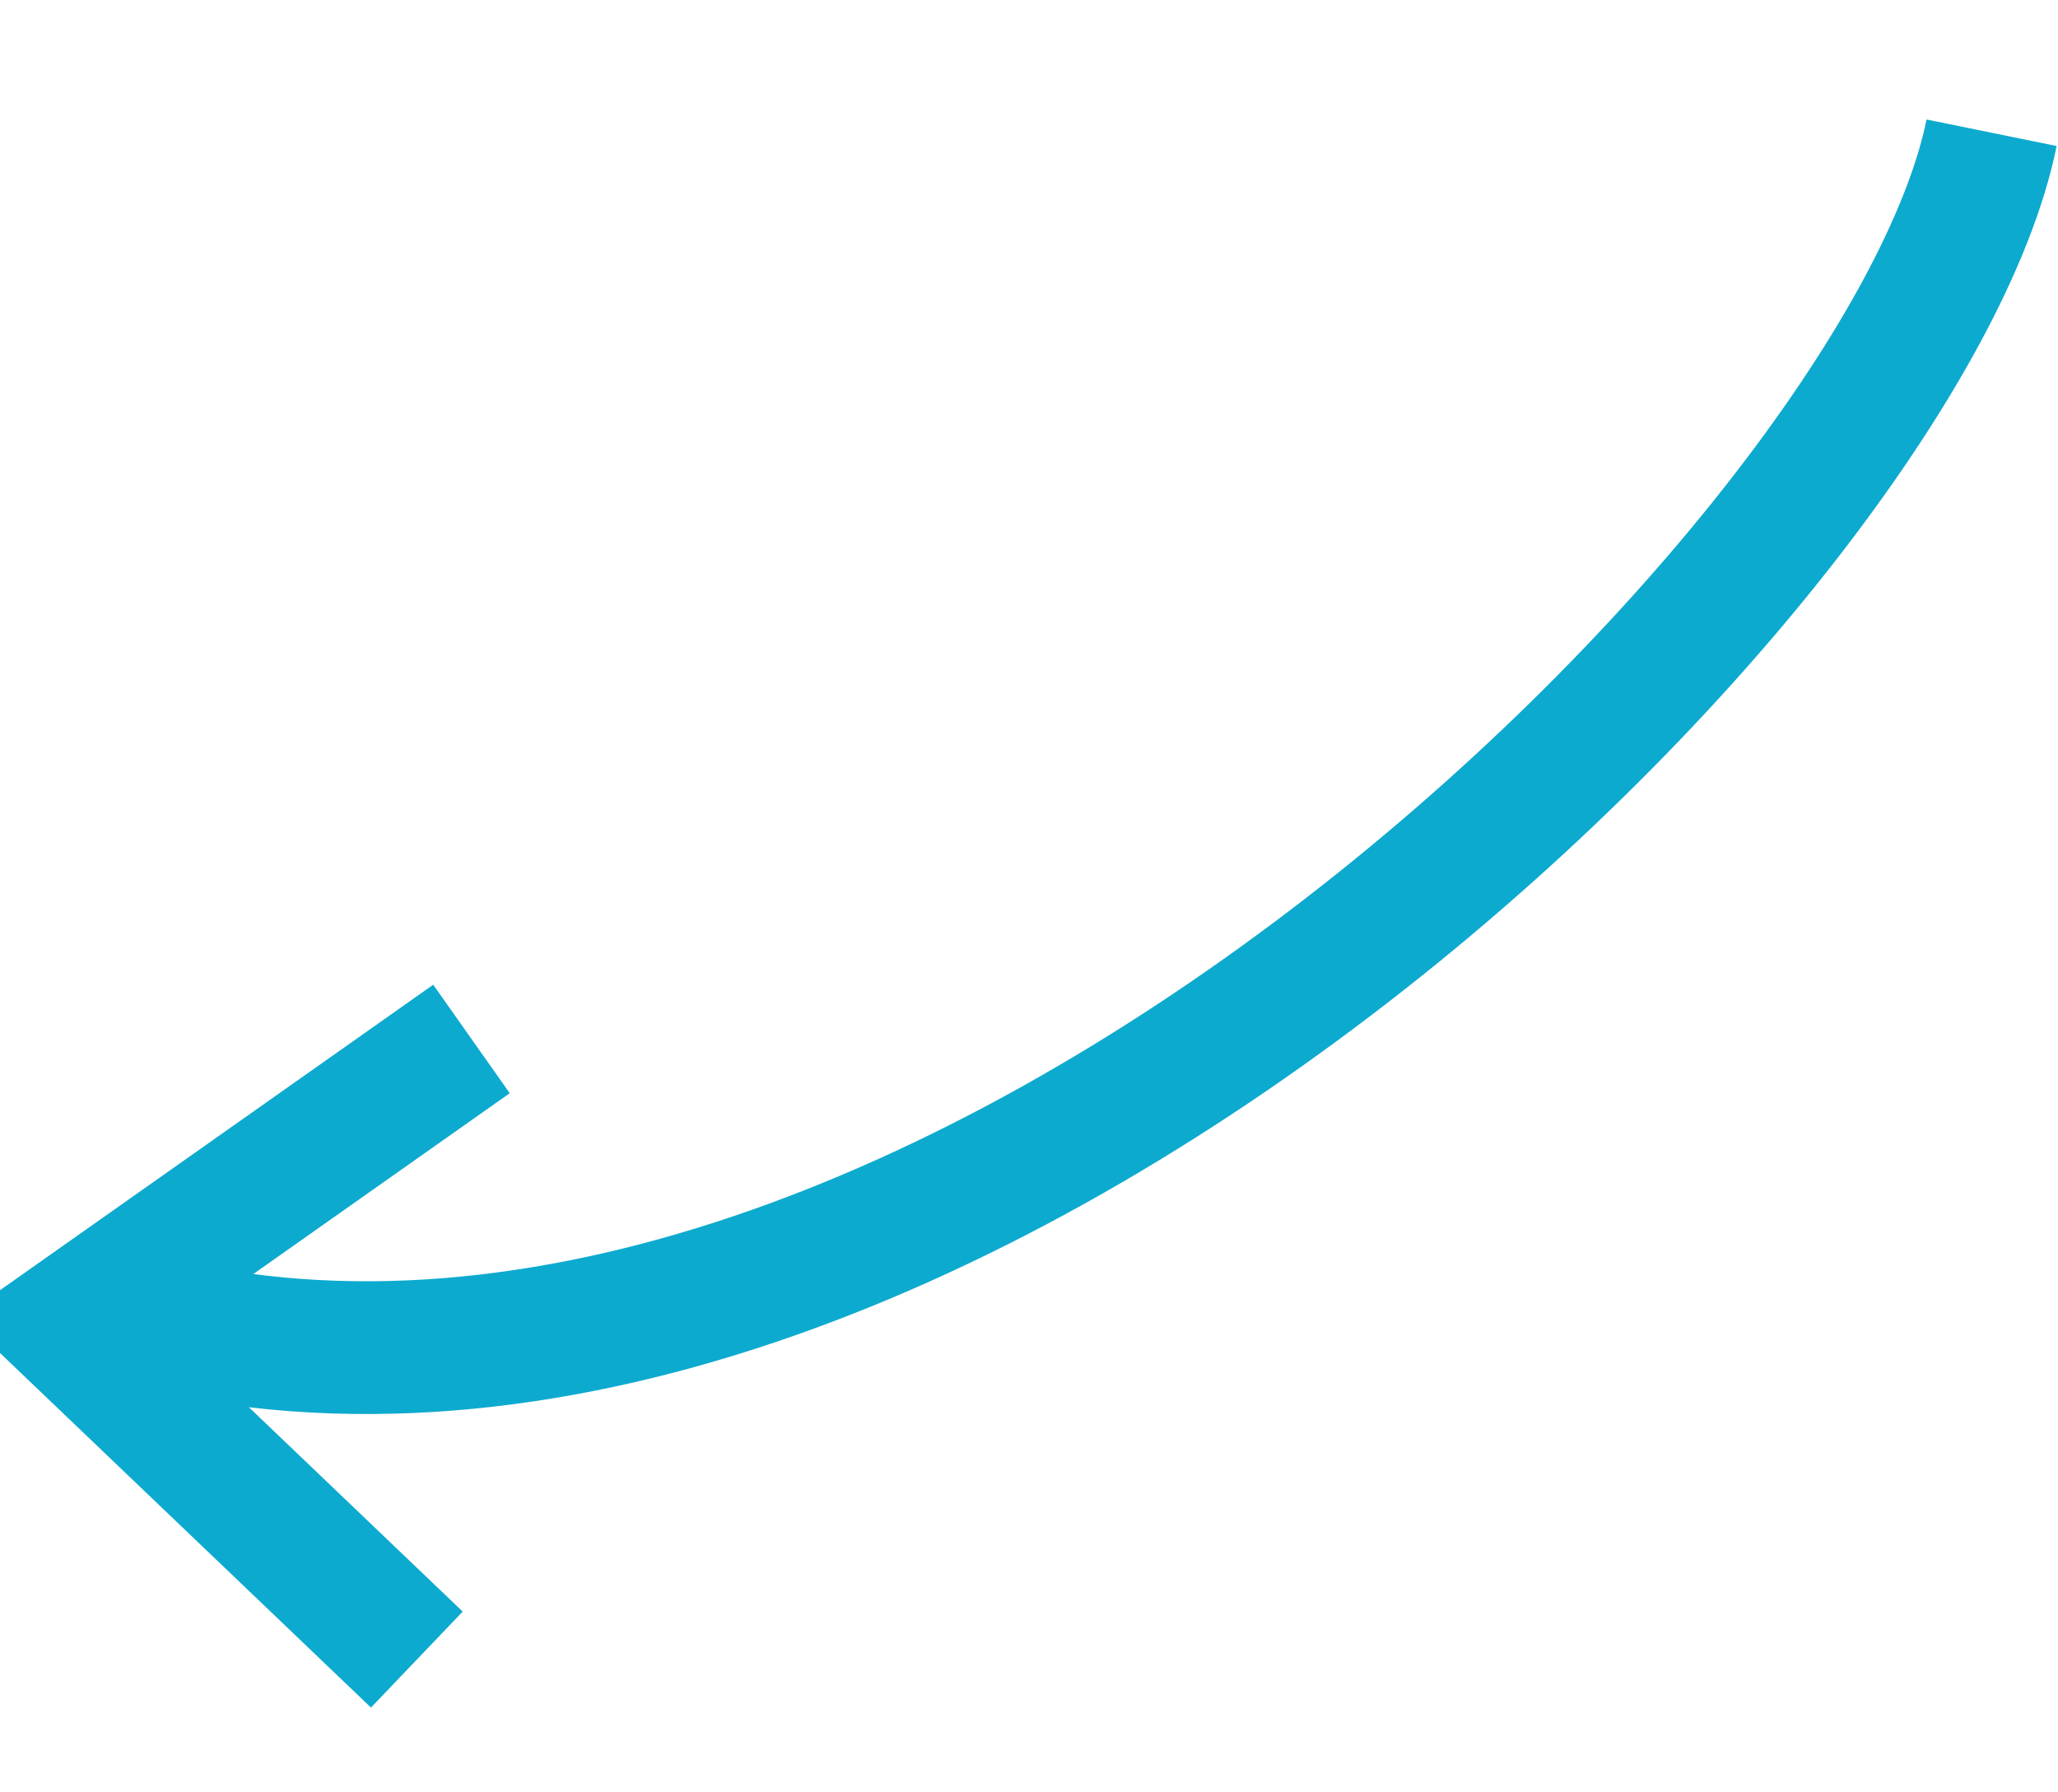
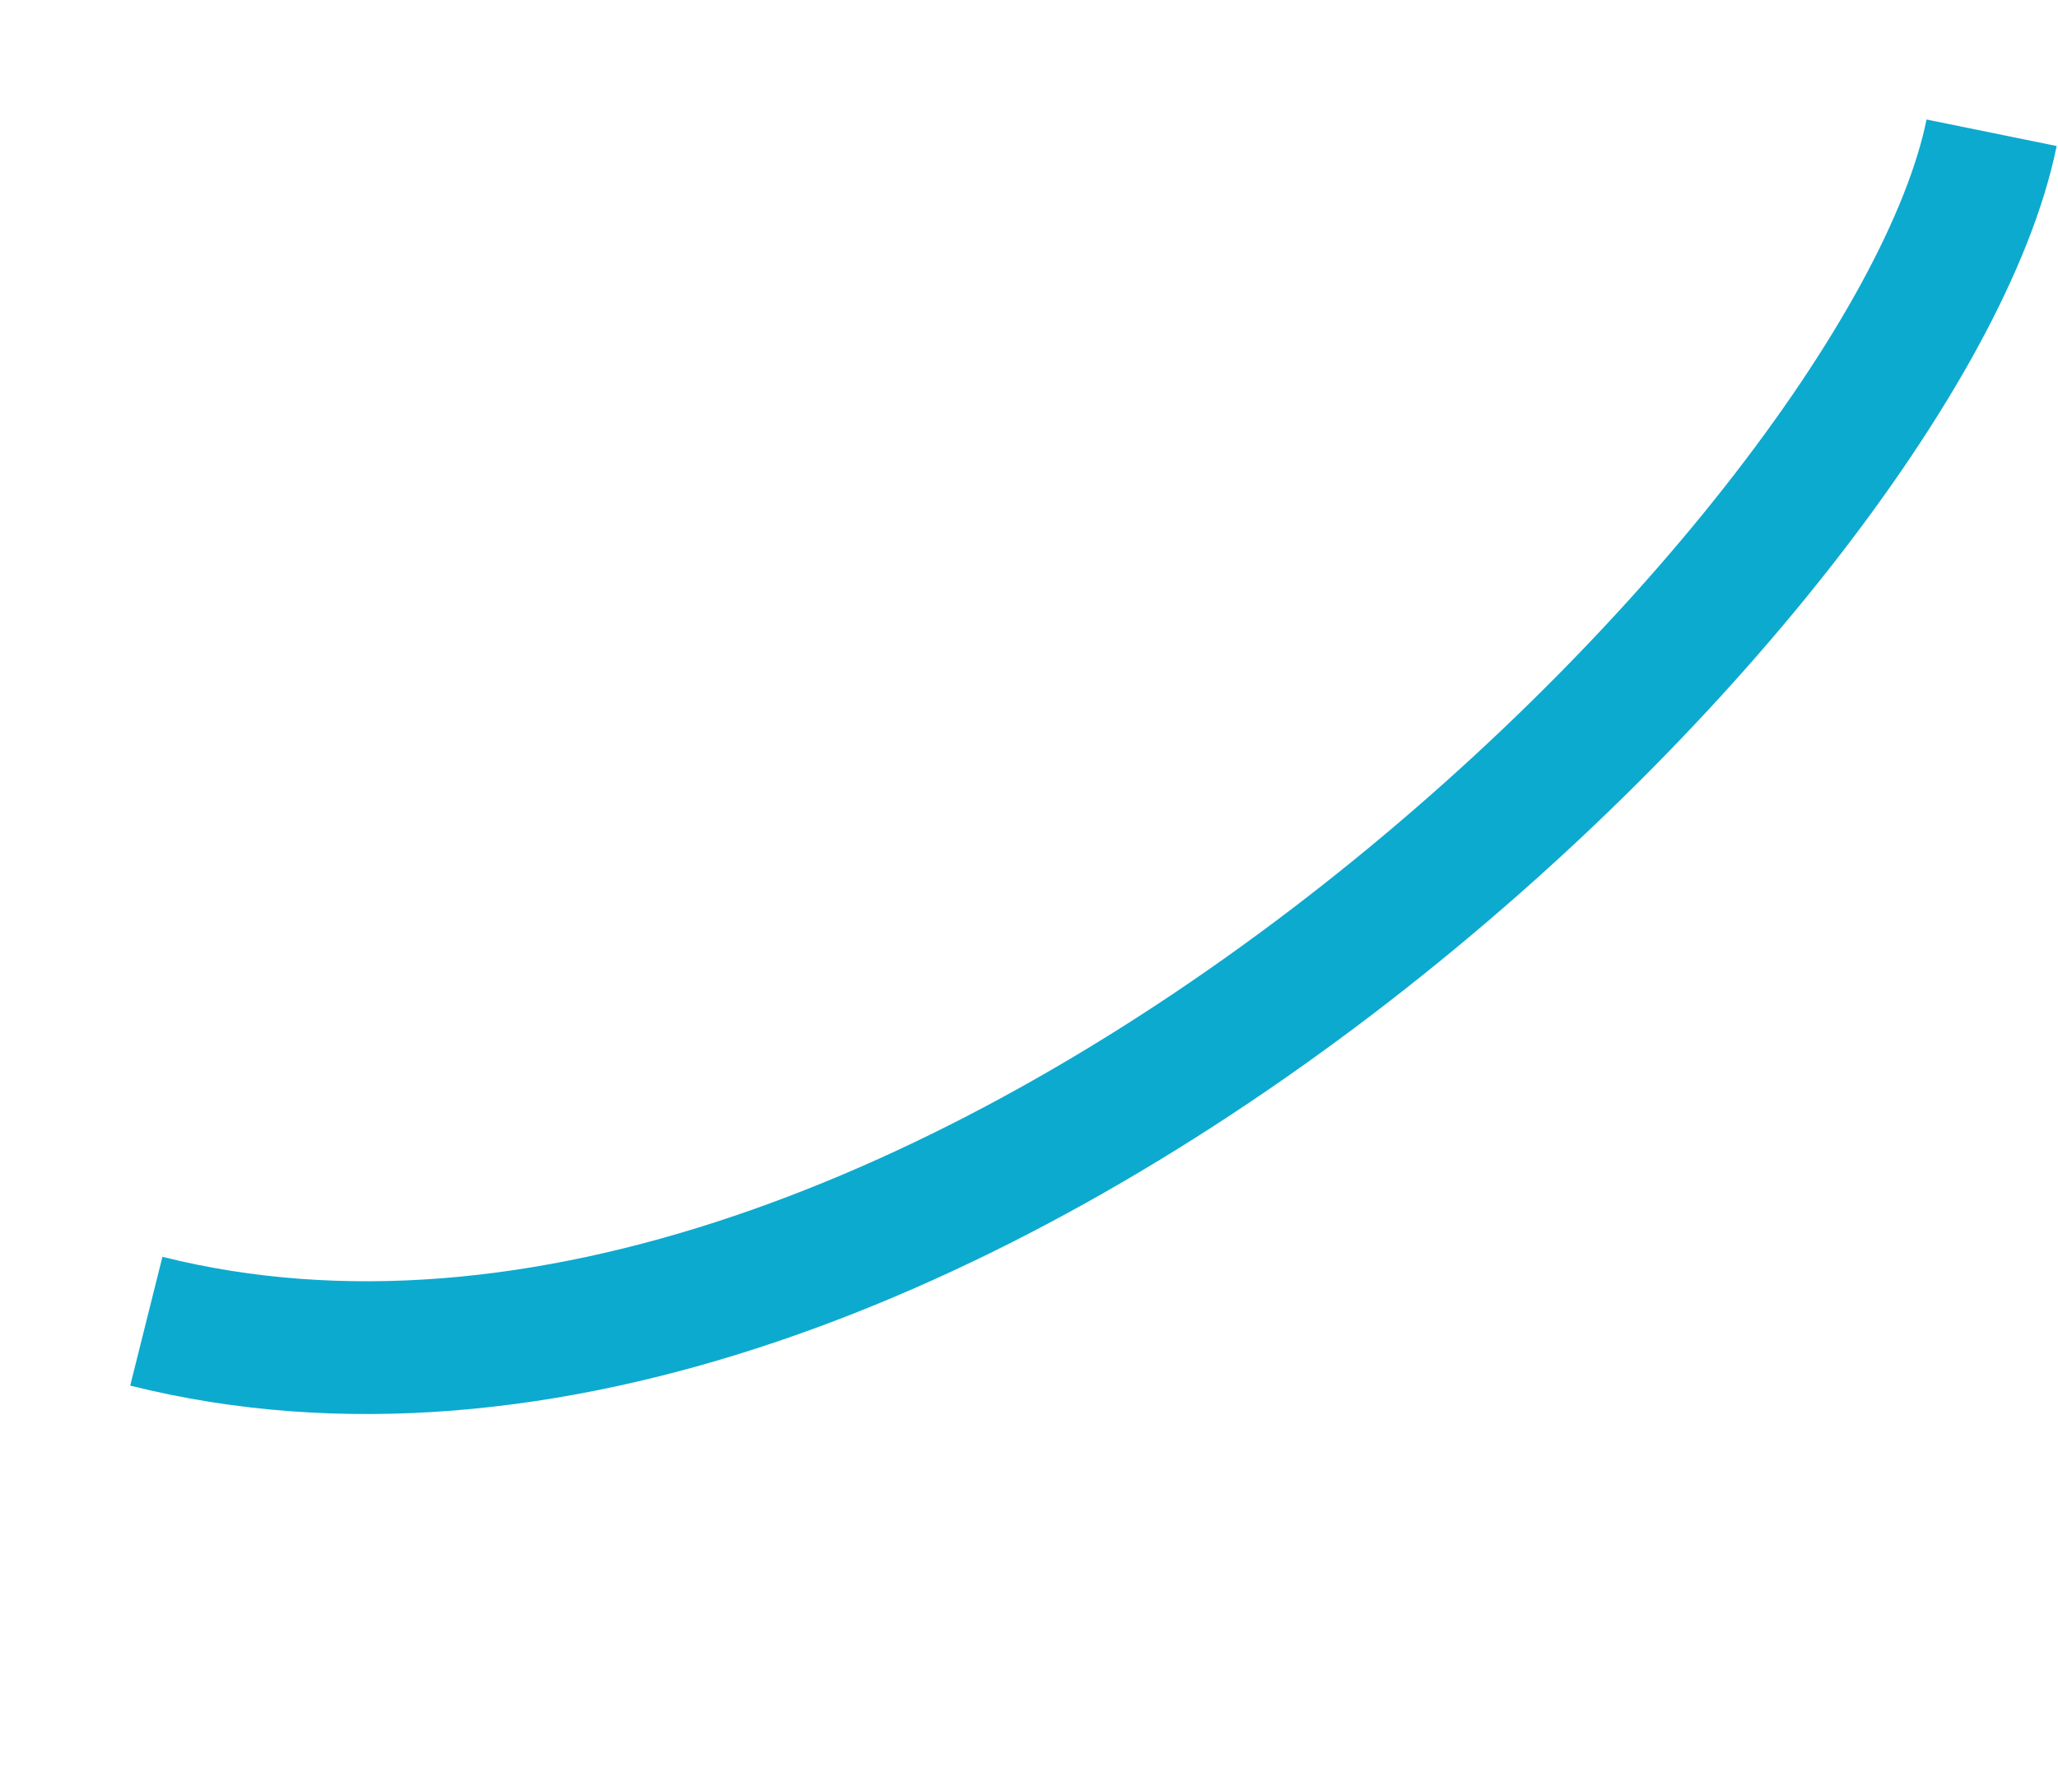
<svg xmlns="http://www.w3.org/2000/svg" id="Untitled-Seite%201" viewBox="0 0 31 27" style="background-color:#ffffff00" version="1.1" xml:space="preserve" x="0px" y="0px" width="31px" height="27px">
  <g id="Ebene%201">
    <path d="M 30 2 C 28.679 8.481 14.065 22.871 2.204 19.903 " stroke="#0daacf" stroke-width="2" fill="none" />
-     <path d="M 7.102 15.651 L 1 19.954 L 6.279 25 " stroke="#0daacf" stroke-width="2" fill="none" />
  </g>
</svg>